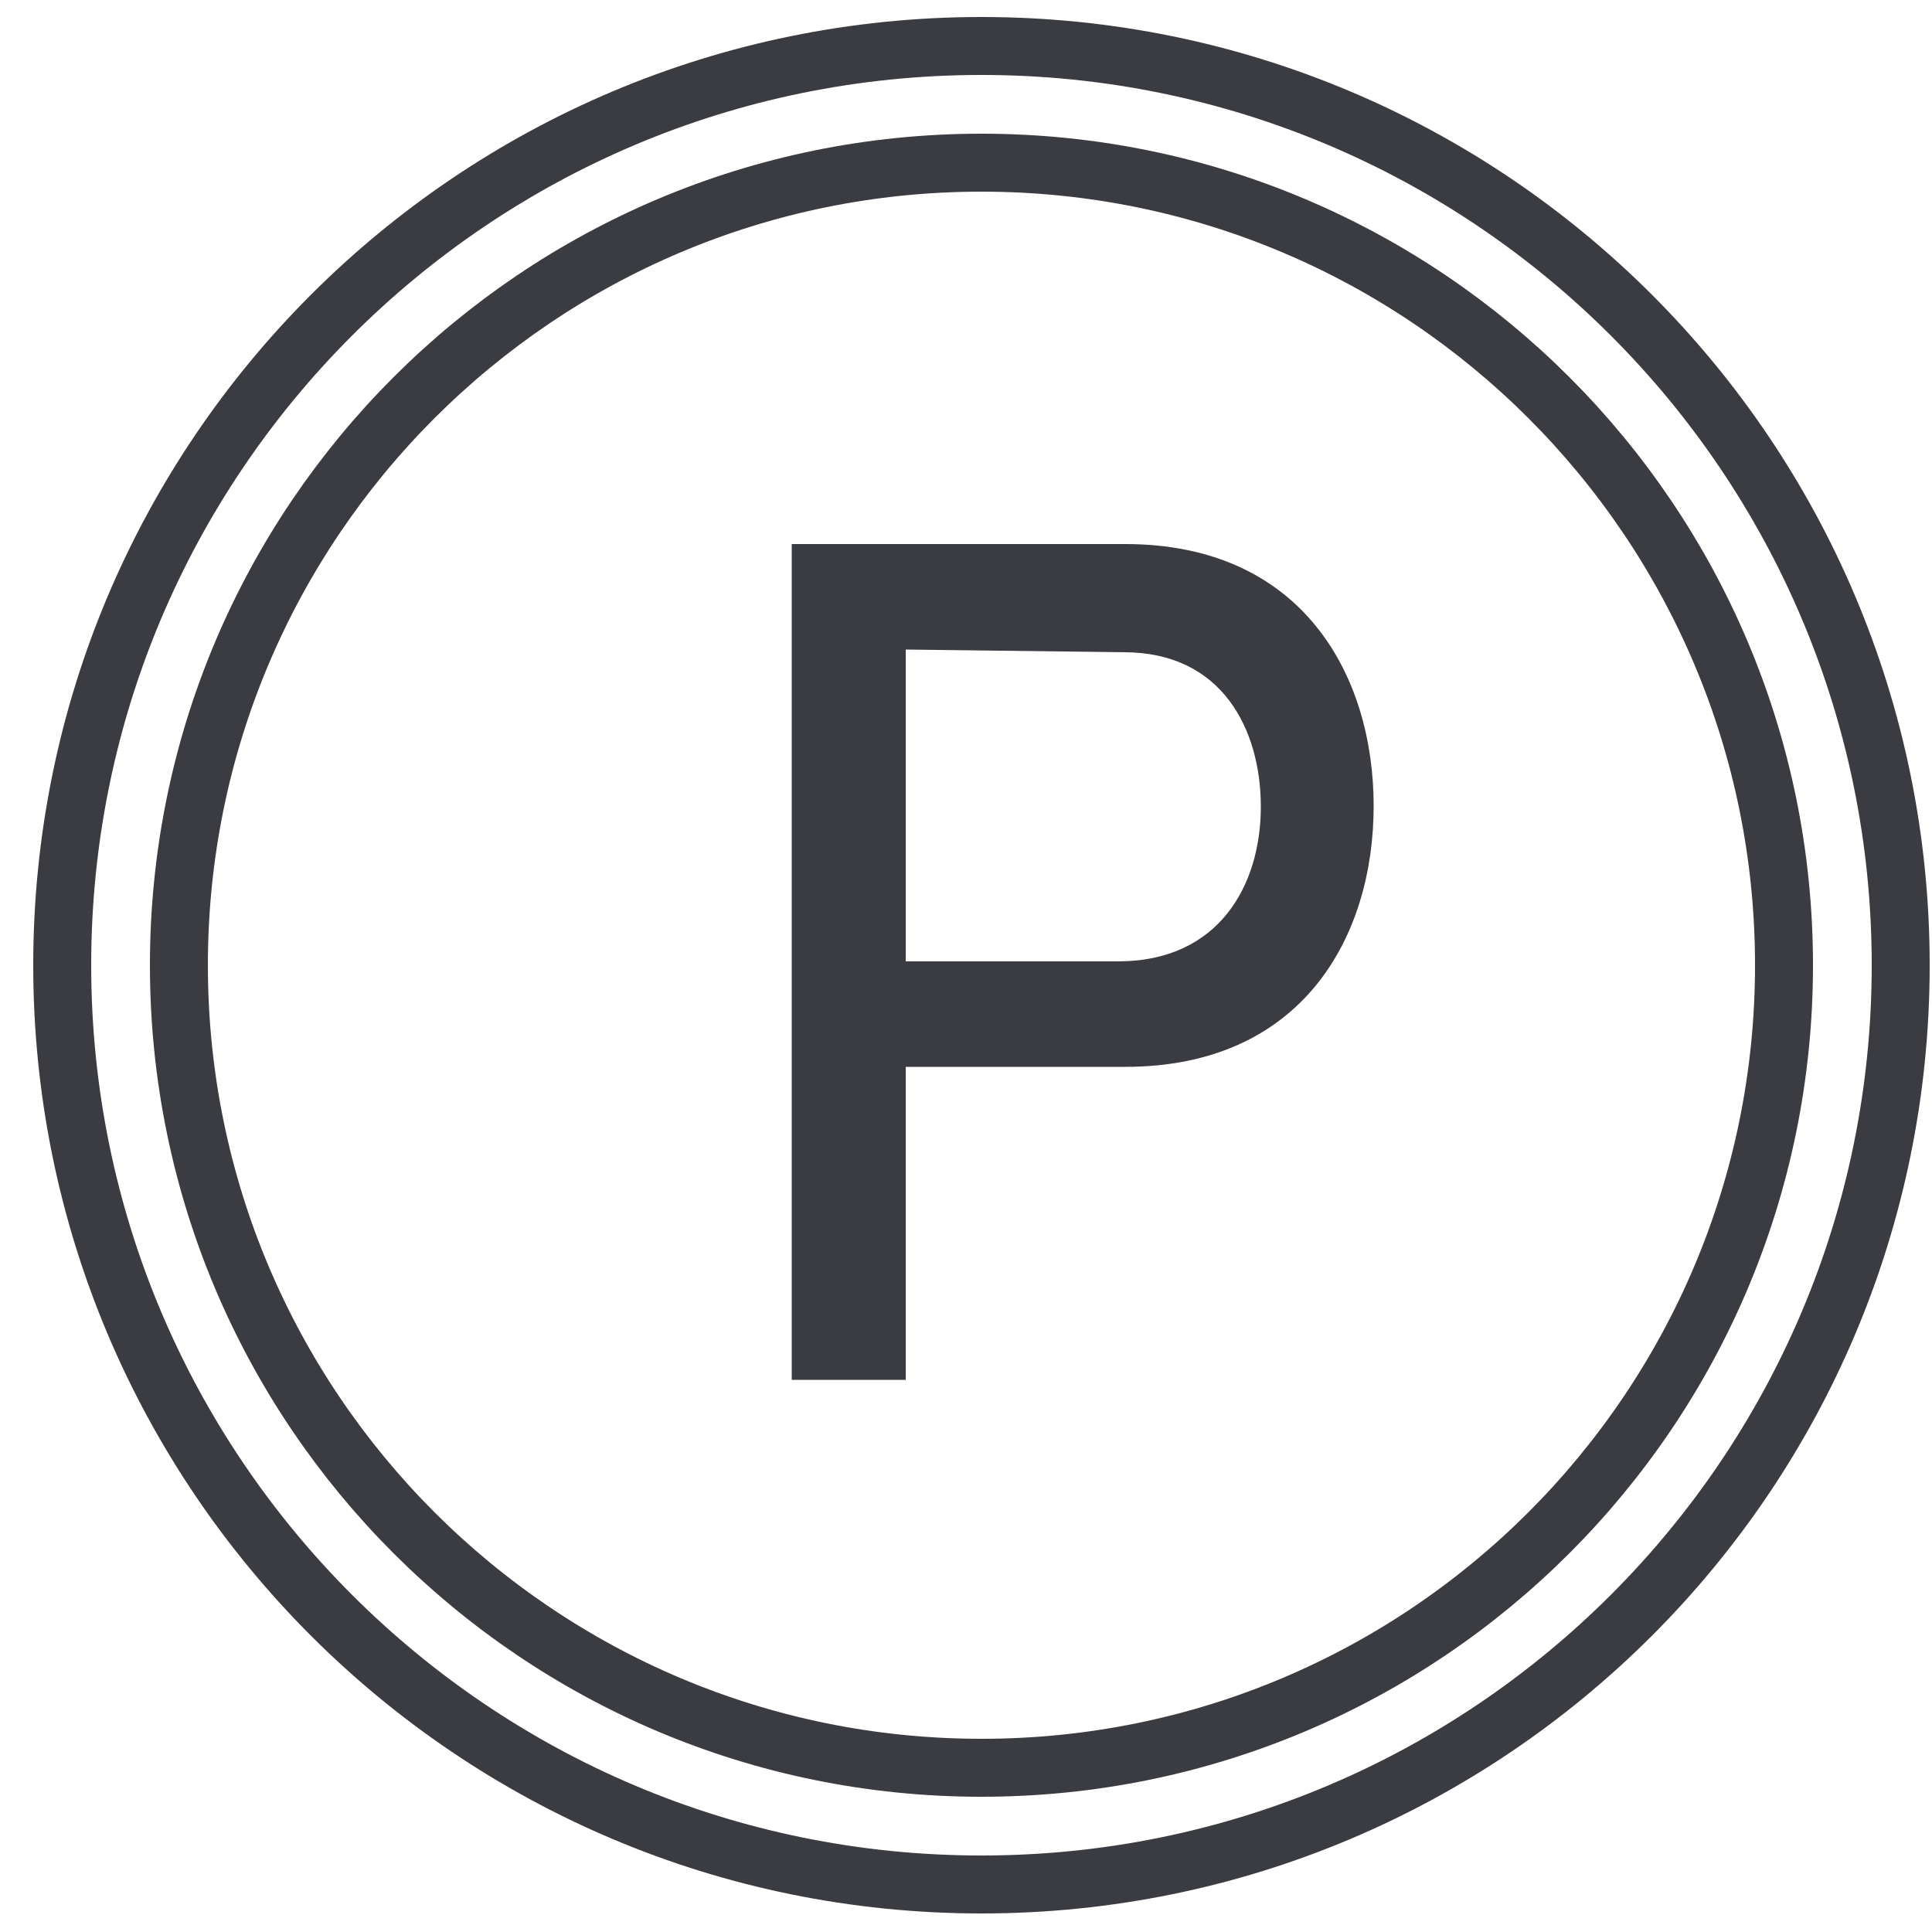
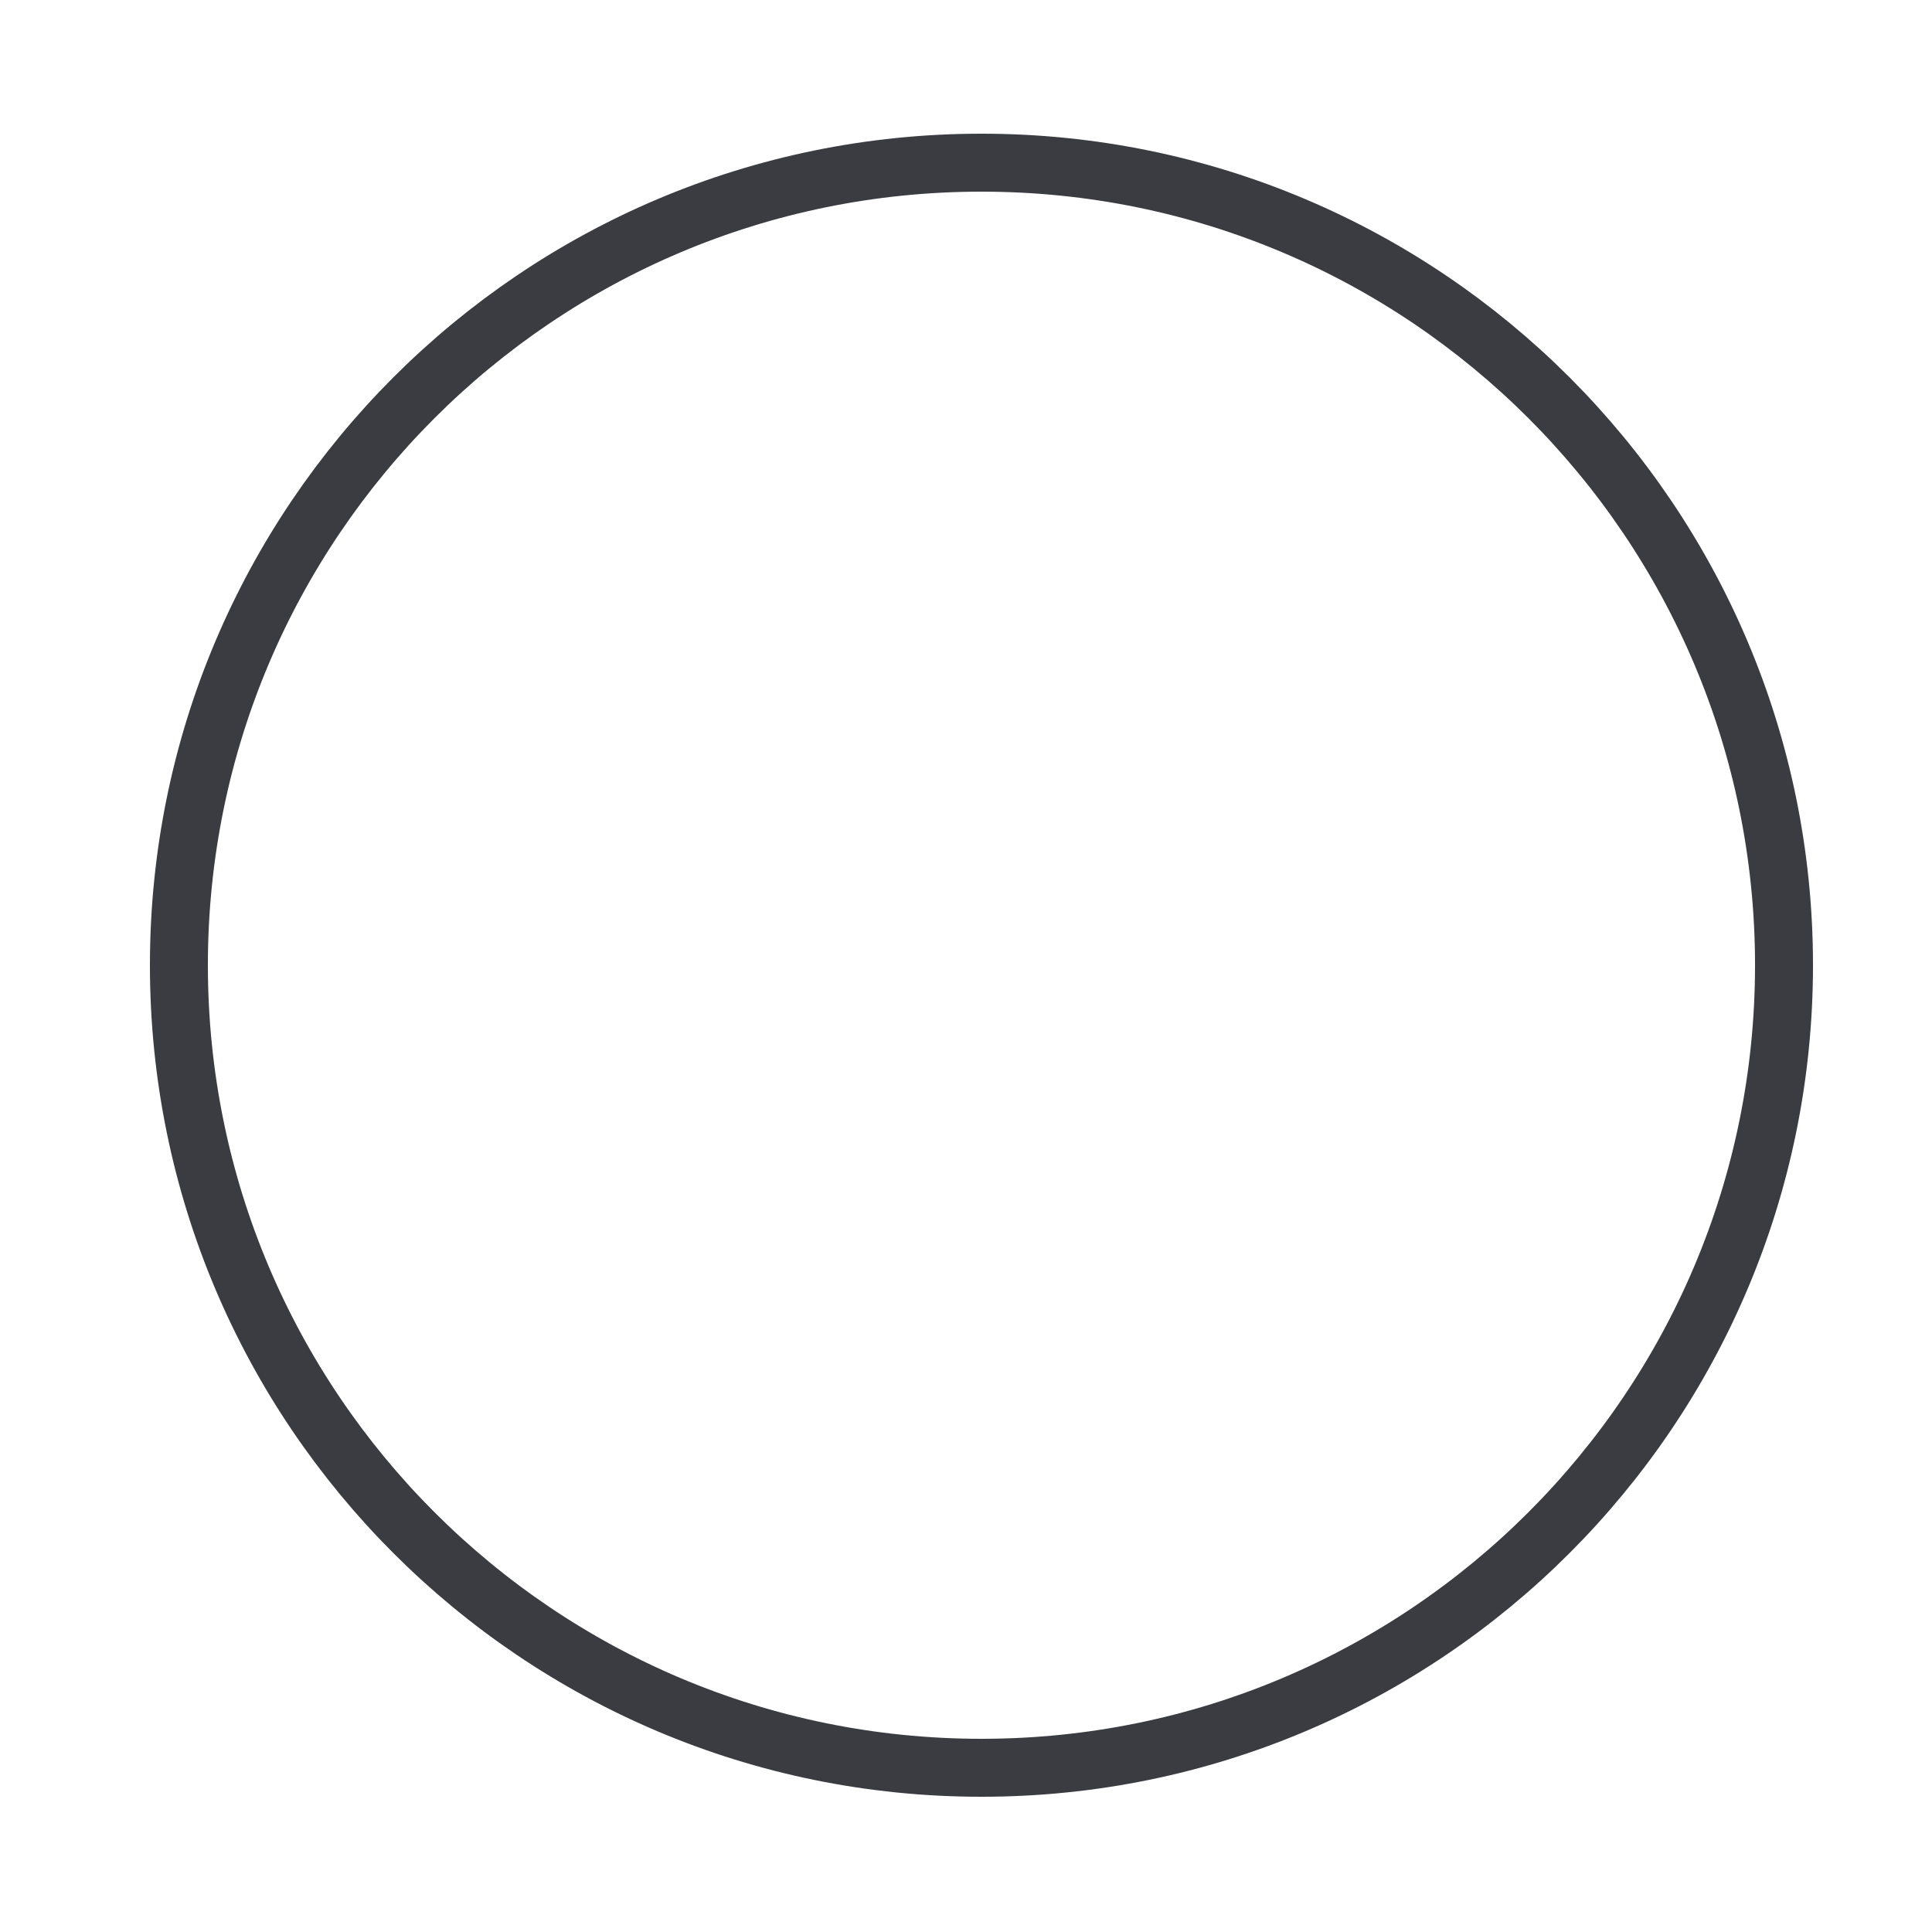
<svg xmlns="http://www.w3.org/2000/svg" width="50" height="50" viewBox="0 0 50 50" fill="none">
-   <path d="M29.12 14.08C33.7 14.08 35.55 17.47 35.55 20.86C35.55 24.25 33.7 27.61 29.12 27.61H23.44V35.71H20.49V14.08H29.12ZM23.44 16.81V24.88H28.93C31.57 24.88 32.63 22.88 32.63 20.88C32.63 18.88 31.63 16.88 29.09 16.88L23.44 16.81Z" fill="#3A3C42" />
  <path d="M25.4 45.75C36.871 45.75 46.17 36.451 46.17 24.98C46.17 13.509 36.871 4.21 25.4 4.21C13.929 4.21 4.63 13.509 4.63 24.98C4.63 36.451 13.929 45.75 25.4 45.75Z" stroke="#3A3C42" stroke-width="1.5" stroke-miterlimit="10" />
-   <path d="M25.4 48.77C38.539 48.77 49.19 38.119 49.19 24.98C49.19 11.841 38.539 1.19 25.4 1.19C12.261 1.19 1.61 11.841 1.61 24.98C1.61 38.119 12.261 48.77 25.4 48.77Z" stroke="#3A3C42" stroke-width="1.5" stroke-miterlimit="10" />
</svg>